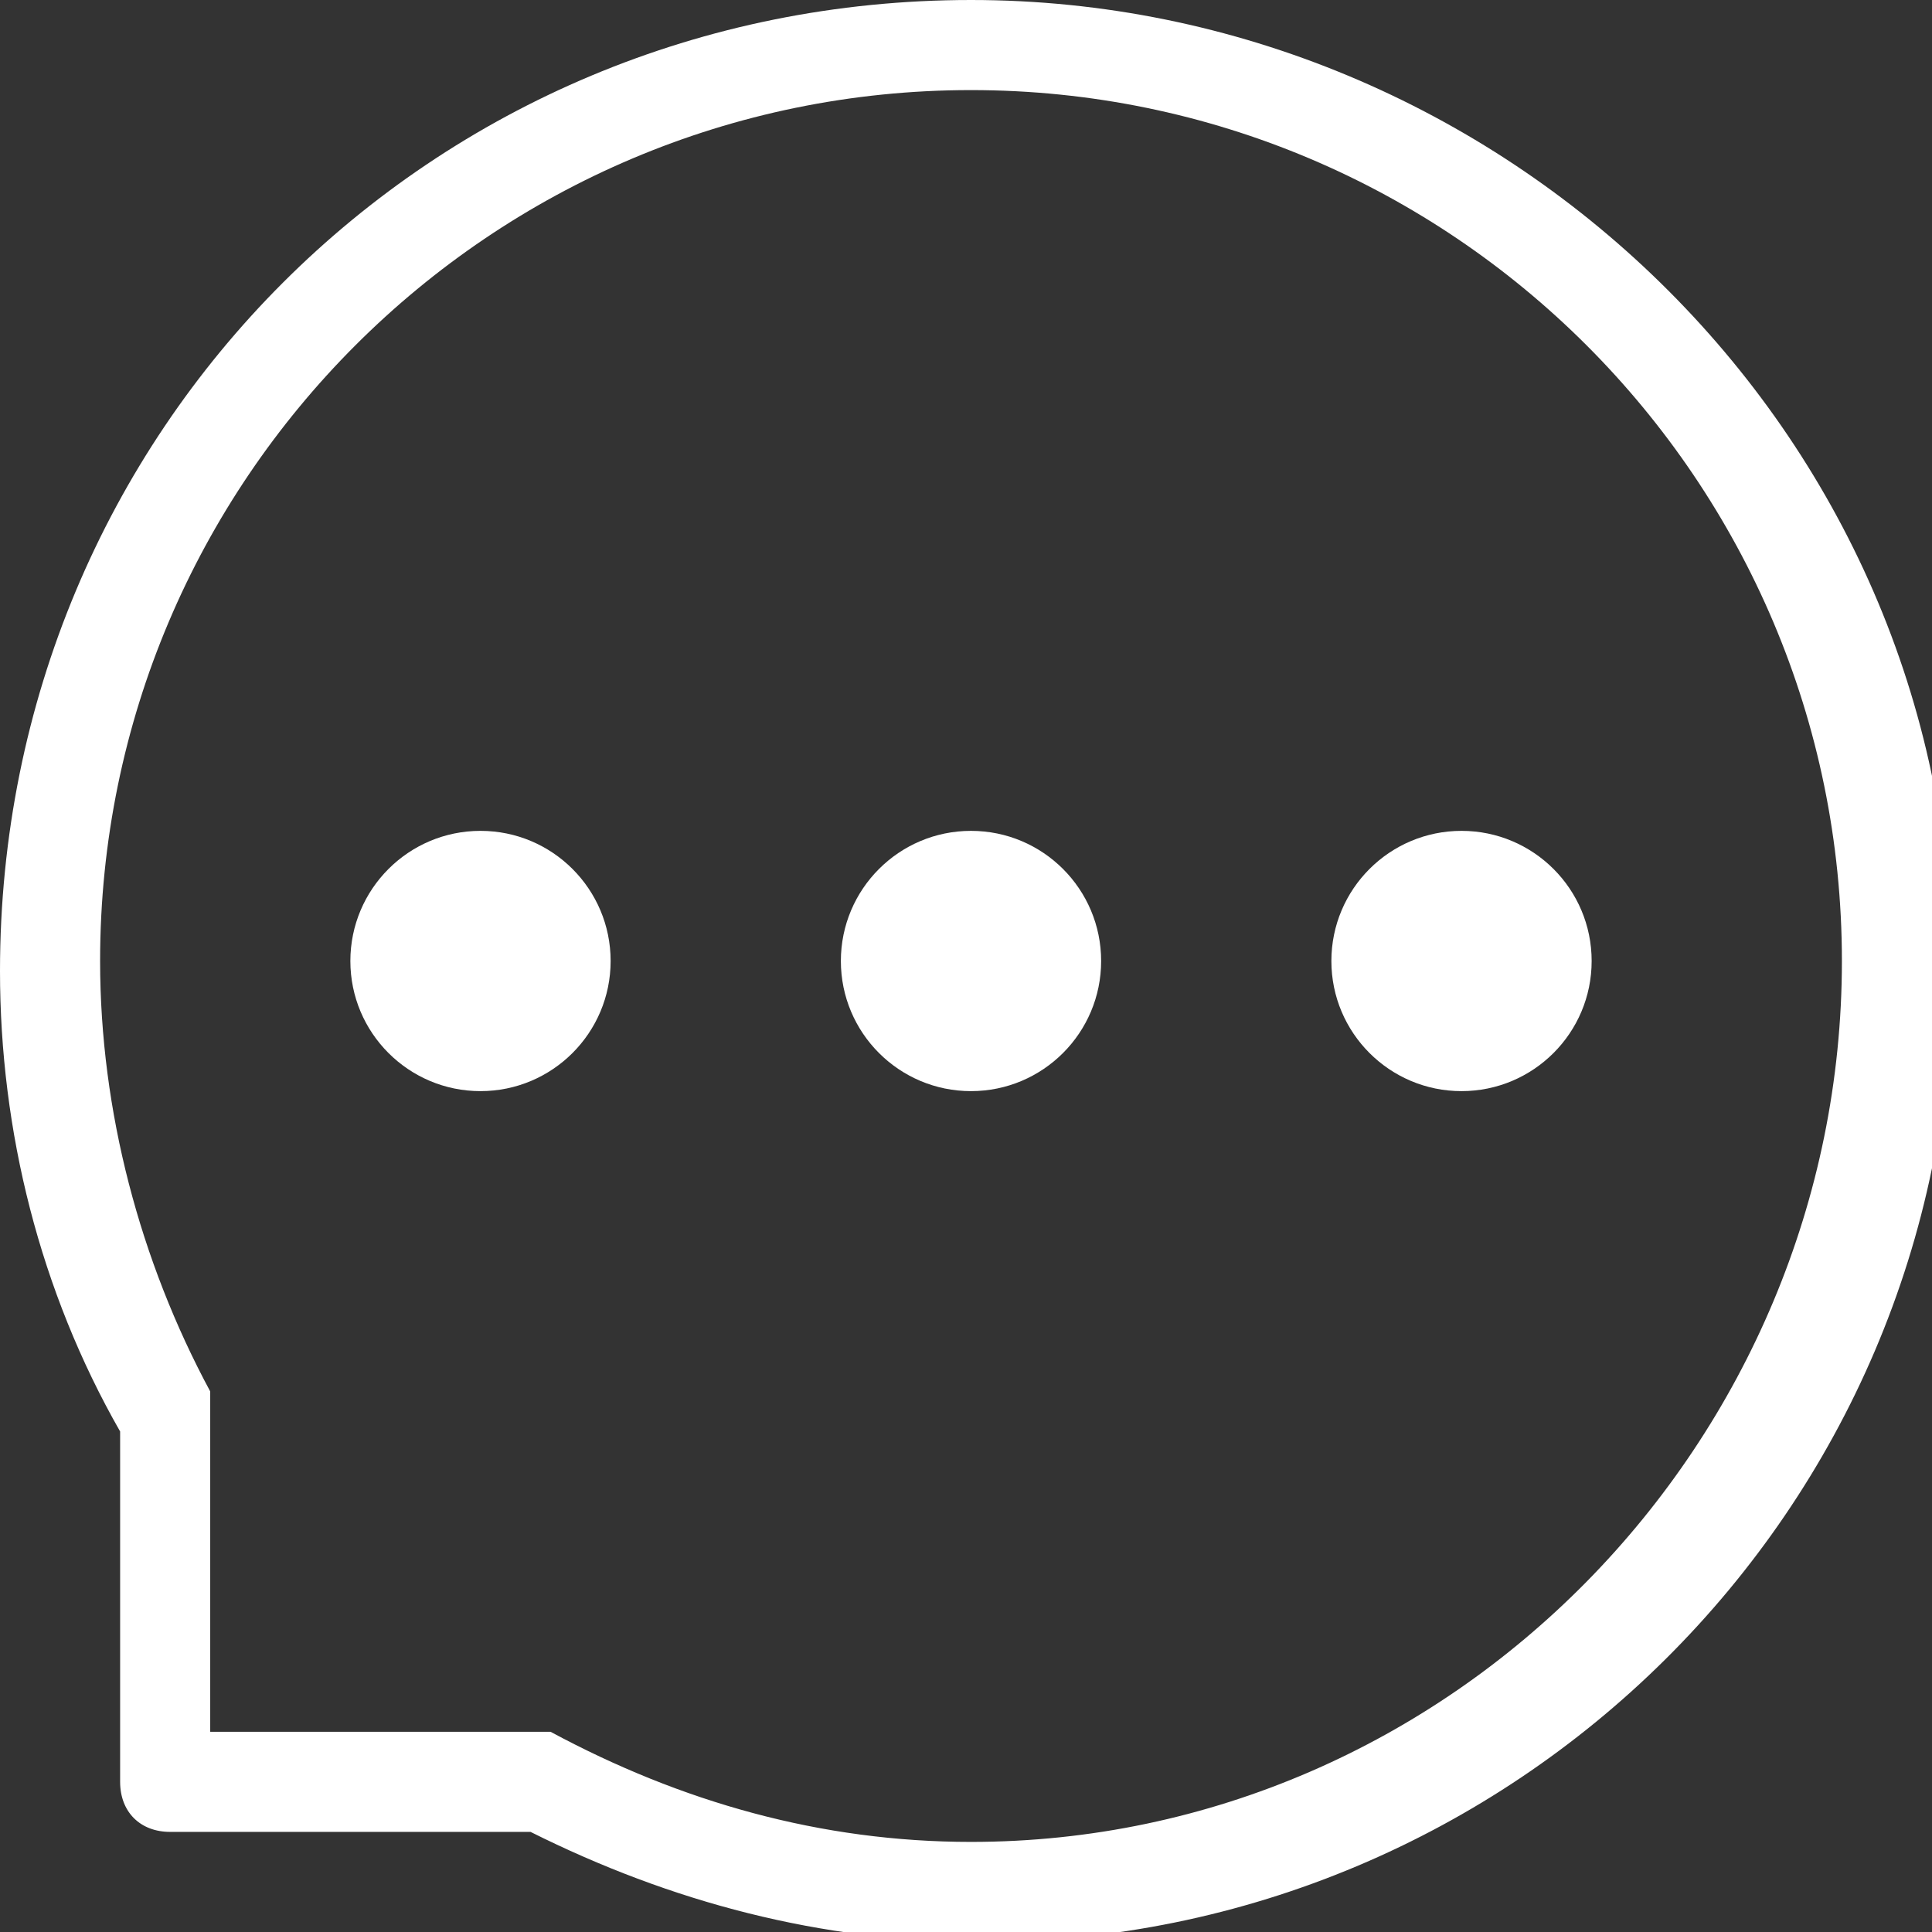
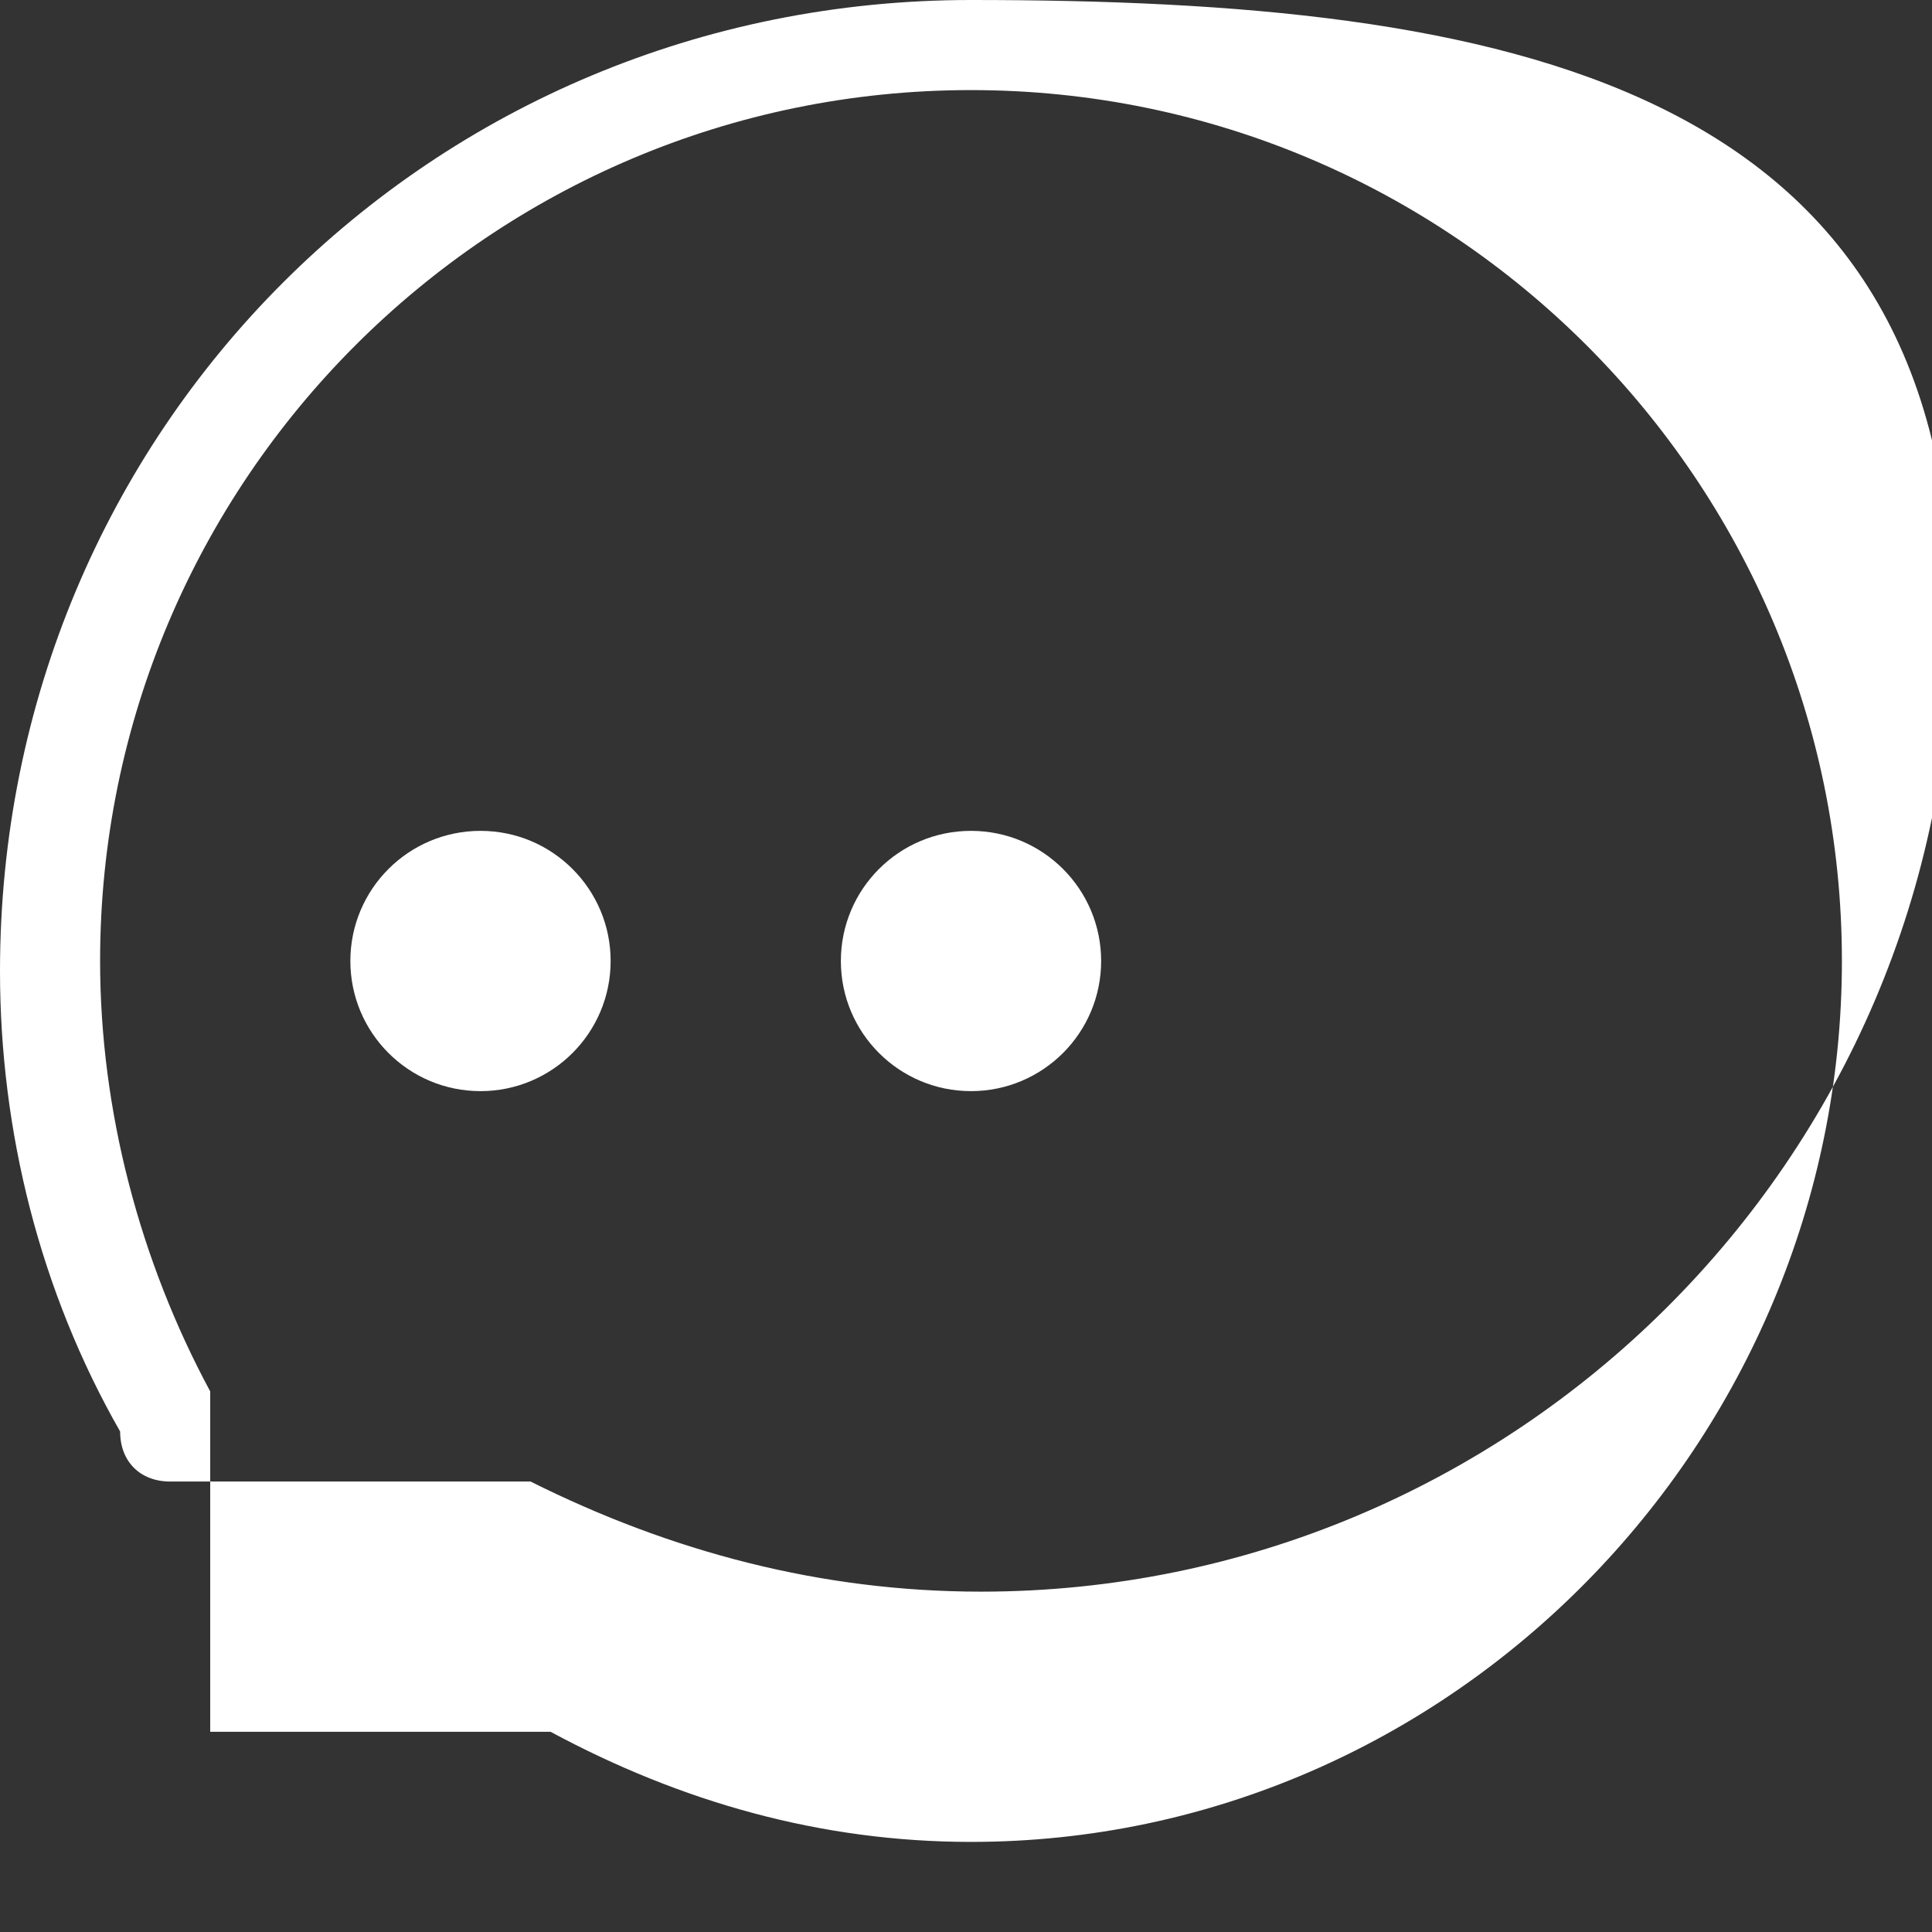
<svg xmlns="http://www.w3.org/2000/svg" version="1.1" id="Ebene_1" x="0px" y="0px" viewBox="0 0 19.3 19.3" style="enable-background:new 0 0 19.3 19.3;" xml:space="preserve">
  <rect x="0" y="0" width="19.3" height="19.3" fill="#333333" stroke="none" />
  <style type="text/css">
	.st0{fill:#FFFFFF;}
</style>
  <g>
-     <path class="st0" d="M9.7,0C4.3,0,0,4.3,0,9.7c0,1.6,0.4,3.2,1.2,4.6v3.5c0,0.3,0.2,0.5,0.5,0.5h3.6c1.4,0.7,2.9,1.1,4.5,1.1   c5.3,0,9.7-4.3,9.7-9.7S15,0,9.7,0z M9.7,18.4c-1.5,0-2.9-0.4-4.2-1.1c-0.1,0-0.1,0-0.2,0c-0.1,0-0.1,0-0.2,0h-3v-3   c0-0.1,0-0.2,0-0.4c-0.7-1.3-1.1-2.8-1.1-4.3c0-4.8,3.9-8.7,8.7-8.7s8.7,3.9,8.7,8.7S14.5,18.4,9.7,18.4z" />
+     <path class="st0" d="M9.7,0C4.3,0,0,4.3,0,9.7c0,1.6,0.4,3.2,1.2,4.6c0,0.3,0.2,0.5,0.5,0.5h3.6c1.4,0.7,2.9,1.1,4.5,1.1   c5.3,0,9.7-4.3,9.7-9.7S15,0,9.7,0z M9.7,18.4c-1.5,0-2.9-0.4-4.2-1.1c-0.1,0-0.1,0-0.2,0c-0.1,0-0.1,0-0.2,0h-3v-3   c0-0.1,0-0.2,0-0.4c-0.7-1.3-1.1-2.8-1.1-4.3c0-4.8,3.9-8.7,8.7-8.7s8.7,3.9,8.7,8.7S14.5,18.4,9.7,18.4z" />
    <circle class="st0" cx="4.8" cy="9.6" r="1.3" />
    <circle class="st0" cx="9.7" cy="9.6" r="1.3" />
-     <circle class="st0" cx="14.6" cy="9.6" r="1.3" />
  </g>
</svg>